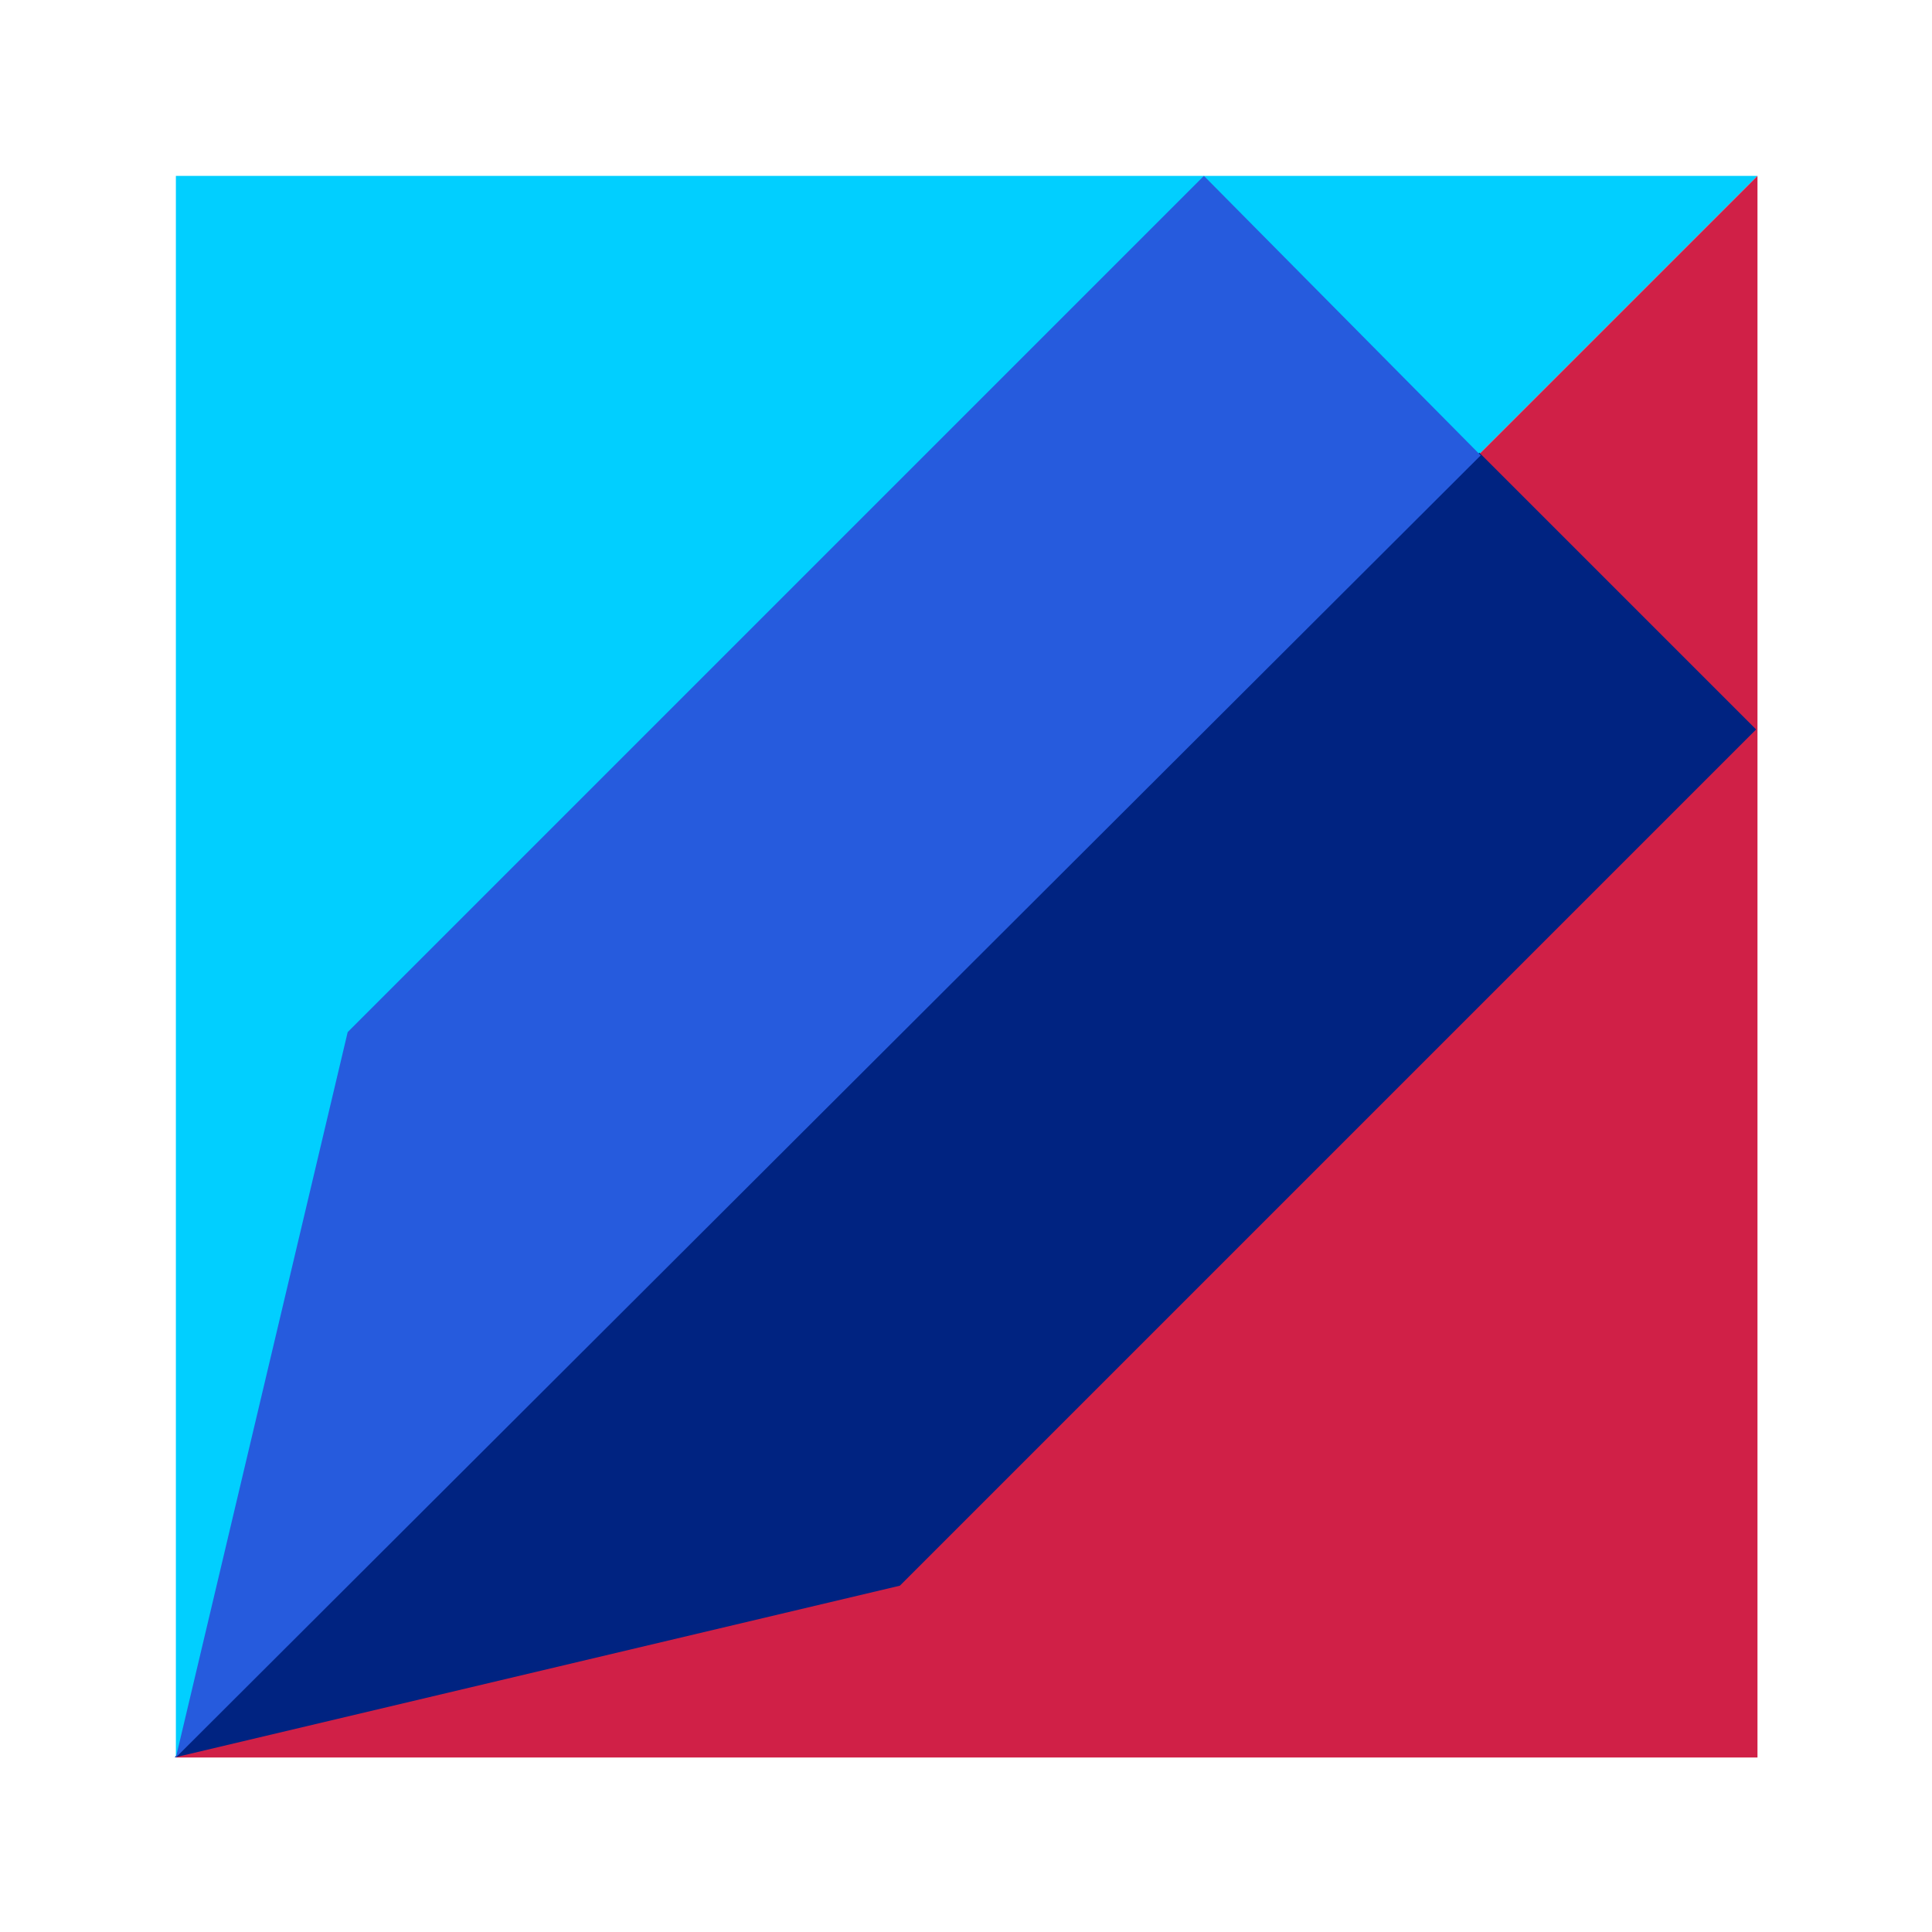
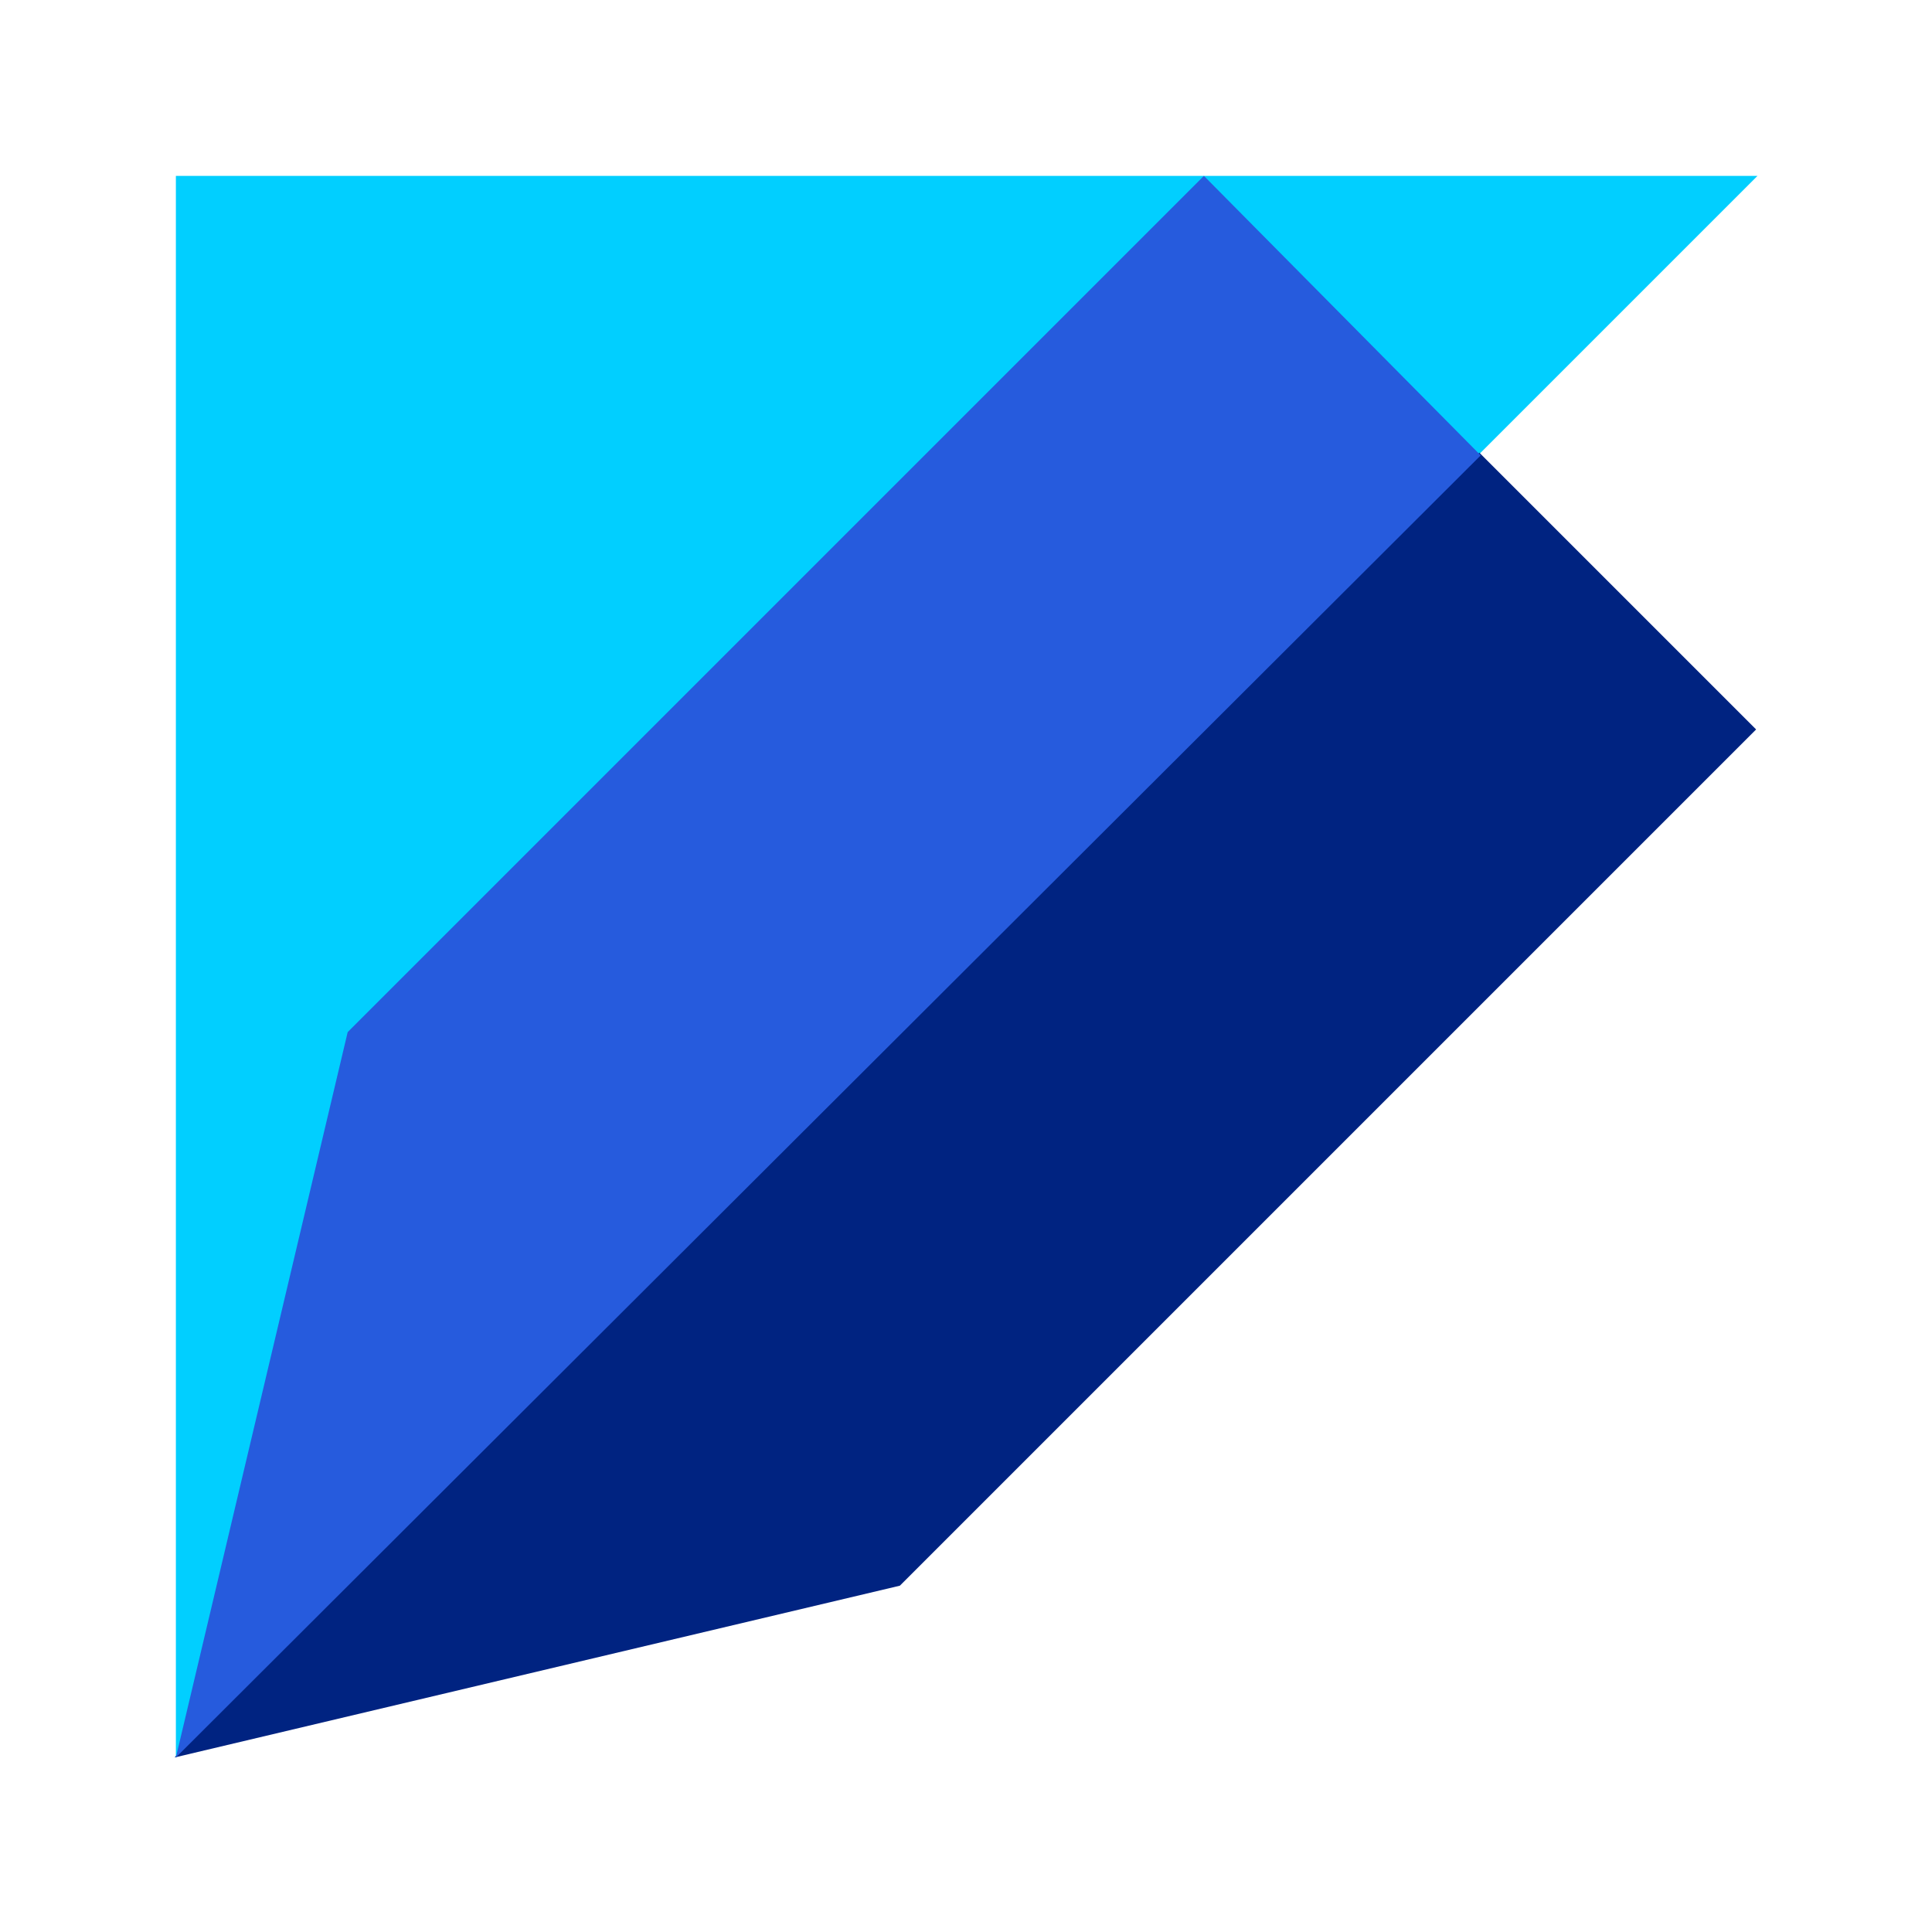
<svg xmlns="http://www.w3.org/2000/svg" version="1.1" id="圖層_1" x="0px" y="0px" viewBox="0 0 141.7 141.7" style="enable-background:new 0 0 141.7 141.7;" xml:space="preserve">
  <style type="text/css">
	.st0{fill:#01CFFF;}
	.st1{fill:#D02047;}
	.st2{fill:#002381;}
	.st3{fill:#265BDD;}
</style>
  <g id="Group_32224" transform="translate(-595 -447)">
    <path id="Path_2541" class="st0" d="M607.9,575.9v-116h116L607.9,575.9z" />
-     <path id="Path_2542" class="st1" d="M723.9,575.9h-116l116-116V575.9z" />
    <path id="Path_2543" class="st2" d="M661,563.3l-53.2,12.6l95.7-95.7l20.3,20.3L661,563.3z" />
    <path id="Path_2544" class="st3" d="M607.9,575.9l12.6-53.2l62.8-62.8l20.3,20.5L607.9,575.9z" />
  </g>
</svg>